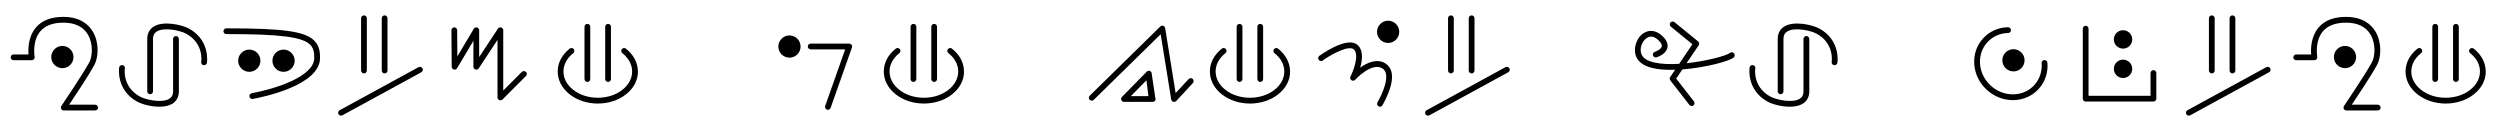
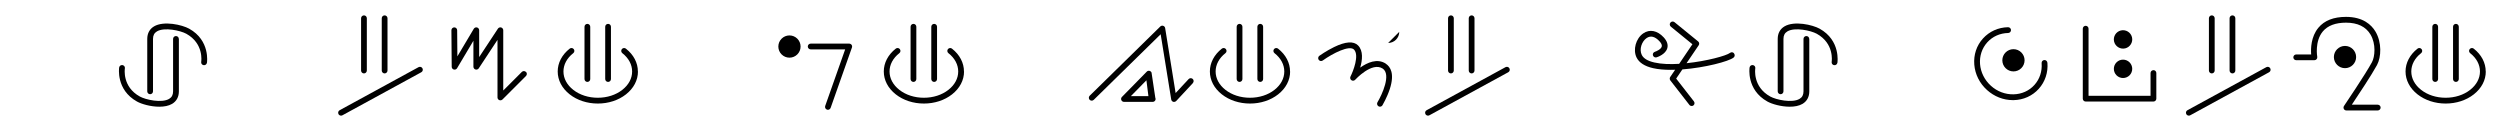
<svg xmlns="http://www.w3.org/2000/svg" id="_レイヤー_1" data-name="レイヤー_1" version="1.1" viewBox="0 0 600 30">
-   <path d="M22.83,25.13c.38,0,.69.31.69.69s-.31.69-.69.69h-7.53c-.26,0-.5-.14-.61-.37-.12-.23-.1-.5.04-.71.05-.07,5.13-7.58,6.7-10.48.73-1.33,1.01-4.39-.33-6.65-1.13-1.9-3.11-2.86-5.89-2.86-2.52,0-4.39.71-5.56,2.1-1.99,2.38-1.35,6.06-1.34,6.09.04.2-.02.41-.15.57-.14.16-.33.25-.53.25H3.26c-.38,0-.69-.31-.69-.69s.31-.69.69-.69h3.58c-.1-1.39-.06-4.25,1.73-6.41,1.44-1.74,3.67-2.61,6.63-2.61,4.11,0,6.12,1.92,7.08,3.54,1.54,2.59,1.39,6.11.36,8.02-1.25,2.31-4.56,7.3-6.04,9.51h6.23,0ZM14.97,16.36c-1.47,0-2.67-1.2-2.67-2.67s1.2-2.67,2.67-2.67,2.67,1.2,2.67,2.67-1.2,2.67-2.67,2.67Z" />
  <path d="M42.93,9.34v12.58c0,1.34-.57,2.38-1.63,3.01-.84.49-1.93.68-3.06.68-2.06,0-4.27-.63-5.36-1.24-5.1-2.83-4.29-8.13-4.28-8.18.06-.38.42-.63.8-.57.38.06.64.42.57.79-.03.19-.64,4.41,3.58,6.75,1.42.79,5.26,1.62,7.04.57.64-.38.95-.96.95-1.81v-12.58c0-.38.31-.69.69-.69s.69.31.69.69ZM49.66,15.07c-.06.38-.42.63-.8.57-.38-.06-.64-.42-.57-.79.03-.19.64-4.41-3.58-6.75-1.42-.78-5.26-1.62-7.04-.57-.64.38-.95.96-.95,1.81v12.58c0,.38-.31.69-.69.69s-.69-.31-.69-.69v-12.58c0-1.34.57-2.38,1.63-3.01,2.36-1.39,6.73-.38,8.42.55,5.1,2.83,4.29,8.13,4.28,8.18Z" />
-   <path d="M75.46,9.79c1.24,1.26,1.37,2.9,1.35,4.19-.12,6.48-13.46,9.27-16.13,9.76-.04.01-.08.01-.13.01-.32,0-.62-.24-.68-.57-.07-.38.18-.74.56-.81,5.53-1.02,14.91-3.94,14.99-8.42.03-1.53-.26-2.49-.95-3.19-1.87-1.9-7.14-2.58-20.15-2.58-.38,0-.69-.31-.69-.69s.31-.69.69-.69c13.79,0,18.92.72,21.14,2.99h0ZM59.83,17.24c-1.47,0-2.67-1.2-2.67-2.67s1.2-2.67,2.67-2.67,2.67,1.2,2.67,2.67-1.2,2.67-2.67,2.67ZM68.05,17.24c-1.47,0-2.67-1.2-2.67-2.67s1.2-2.67,2.67-2.67,2.67,1.2,2.67,2.67-1.2,2.67-2.67,2.67Z" />
  <path d="M101.11,17.34l-18.93,10.33c-.1.06-.22.08-.33.08-.25,0-.48-.13-.61-.36-.18-.34-.06-.76.28-.94l18.93-10.33c.34-.18.76-.06.94.28.18.34.06.76-.28.94ZM86.66,16.93V4.38c0-.38.31-.69.69-.69s.69.31.69.69v12.55c0,.38-.31.69-.69.69s-.69-.31-.69-.69ZM91.62,16.93V4.38c0-.38.31-.69.69-.69s.69.31.69.69v12.55c0,.38-.31.69-.69.69s-.69-.31-.69-.69Z" />
  <path d="M126.24,17.25c.27.27.27.71,0,.98l-5.65,5.65c-.13.13-.31.2-.49.2-.09,0-.18-.02-.27-.05-.26-.11-.43-.36-.43-.64v-13.82l-4.5,6.83c-.17.25-.49.37-.78.28-.29-.09-.5-.36-.5-.67v-6.23l-3.92,6.59c-.16.27-.47.4-.78.32-.3-.08-.51-.35-.51-.66l-.07-8.76c0-.39.31-.7.69-.7h0c.38,0,.69.31.69.69l.05,6.27,3.94-6.62c.16-.27.48-.4.78-.32.3.08.51.36.51.67v6.44l4.5-6.82c.17-.26.49-.37.78-.29.29.09.5.36.5.67v14.46l4.46-4.46c.27-.27.71-.27.98,0h0Z" />
  <path d="M153.11,17.16c0,2.09-1.03,4.04-2.88,5.49-1.81,1.42-4.2,2.2-6.75,2.2s-4.94-.78-6.75-2.2c-1.86-1.46-2.88-3.41-2.88-5.49s1.03-4.04,2.88-5.49c.3-.24.74-.18.97.12.24.3.18.74-.12.97-1.52,1.19-2.35,2.75-2.35,4.4s.83,3.21,2.35,4.4c1.56,1.23,3.66,1.9,5.89,1.9s4.33-.67,5.89-1.9c1.52-1.19,2.35-2.75,2.35-4.4s-.83-3.21-2.35-4.4c-.3-.24-.35-.67-.12-.97.24-.3.67-.35.97-.12,1.86,1.46,2.88,3.41,2.88,5.49ZM140.28,18.96V6.42c0-.38.31-.69.69-.69s.69.31.69.69v12.55c0,.38-.31.69-.69.69s-.69-.31-.69-.69ZM145.25,18.96V6.42c0-.38.31-.69.69-.69s.69.31.69.69v12.55c0,.38-.31.69-.69.69s-.69-.31-.69-.69Z" />
  <path d="M192.14,11.17c0,1.47-1.2,2.67-2.67,2.67s-2.67-1.2-2.67-2.67,1.2-2.67,2.67-2.67,2.67,1.2,2.67,2.67ZM204.38,10.76c.13.18.16.42.09.63l-5.12,14.5c-.1.28-.37.46-.65.46-.08,0-.16-.01-.23-.04-.36-.13-.55-.53-.42-.89l4.79-13.57h-8.28c-.38,0-.69-.31-.69-.69s.31-.69.69-.69h9.25c.22,0,.43.11.57.29h0Z" />
  <path d="M231.37,17.16c0,2.09-1.03,4.04-2.88,5.49-1.81,1.42-4.2,2.2-6.75,2.2s-4.94-.78-6.75-2.2c-1.86-1.46-2.88-3.41-2.88-5.49s1.03-4.04,2.88-5.49c.3-.24.74-.18.97.12.24.3.18.74-.12.97-1.52,1.19-2.35,2.75-2.35,4.4s.83,3.21,2.35,4.4c1.56,1.23,3.66,1.9,5.89,1.9s4.33-.67,5.89-1.9c1.52-1.19,2.35-2.75,2.35-4.4s-.83-3.21-2.35-4.4c-.3-.24-.35-.67-.12-.97.24-.3.67-.35.97-.12,1.86,1.46,2.88,3.41,2.88,5.49ZM218.54,18.96V6.42c0-.38.31-.69.69-.69s.69.31.69.69v12.55c0,.38-.31.69-.69.69s-.69-.31-.69-.69ZM223.51,18.96V6.42c0-.38.31-.69.69-.69s.69.31.69.69v12.55c0,.38-.31.69-.69.69s-.69-.31-.69-.69Z" />
  <path d="M286.31,19.92l-4.02,4.32c-.13.14-.32.22-.51.22-.06,0-.12,0-.18-.02-.25-.07-.44-.27-.5-.52l-2.54-15.7-16.06,15.74c-.28.27-.71.26-.98,0-.27-.28-.26-.71,0-.98l16.95-16.62c.18-.18.44-.24.68-.17.24.07.43.27.48.51l2.52,15.63,3.12-3.35c.26-.28.7-.29.98-.04.28.26.3.7.04.98ZM277.29,23.51c.09.21.06.46-.07.64-.13.19-.35.3-.57.3h-6.89c-.28,0-.53-.17-.64-.43-.11-.26-.05-.56.14-.75l5.97-6.08c.16-.17.4-.24.63-.19.23.05.42.21.51.42l.91,6.08ZM275.62,23.07l-.48-3.8-3.73,3.8h4.21Z" />
  <path d="M309.63,17.16c0,2.09-1.03,4.04-2.88,5.49-1.81,1.42-4.2,2.2-6.75,2.2s-4.94-.78-6.75-2.2c-1.86-1.46-2.88-3.41-2.88-5.49s1.03-4.04,2.88-5.49c.3-.24.74-.18.97.12.24.3.18.74-.12.97-1.52,1.19-2.35,2.75-2.35,4.4s.83,3.21,2.35,4.4c1.56,1.23,3.66,1.9,5.89,1.9s4.33-.67,5.89-1.9c1.52-1.19,2.35-2.75,2.35-4.4s-.83-3.21-2.35-4.4c-.3-.24-.35-.67-.12-.97.24-.3.67-.35.97-.12,1.86,1.46,2.88,3.41,2.88,5.49ZM296.8,18.96V6.42c0-.38.31-.69.69-.69s.69.31.69.69v12.55c0,.38-.31.69-.69.69s-.69-.31-.69-.69ZM301.77,18.96V6.42c0-.38.31-.69.69-.69s.69.31.69.69v12.55c0,.38-.31.69-.69.69s-.69-.31-.69-.69Z" />
-   <path d="M332.59,15.29c1.1.72,2.17,2.36.96,6.08-.67,2.05-1.72,3.81-1.76,3.89-.13.22-.36.34-.6.34-.12,0-.25-.03-.36-.1-.32-.2-.43-.62-.24-.95,1.07-1.78,3.37-6.71,1.24-8.1-2.59-1.68-6.54,2.65-6.58,2.69-.23.26-.62.31-.91.11-.29-.2-.38-.58-.22-.89.64-1.25,2.17-5.12.83-6.47-1.1-1.1-5.04.88-7.49,2.63-.31.22-.75.15-.97-.16-.22-.31-.15-.75.16-.97.07-.05,1.67-1.19,3.54-2.1,2.74-1.33,4.67-1.46,5.74-.39,1.3,1.3,1.04,3.53.52,5.33,1.7-1.21,4.08-2.3,6.15-.95h0ZM335.82,7.64c0,1.47-1.2,2.67-2.67,2.67s-2.67-1.2-2.67-2.67,1.2-2.67,2.67-2.67,2.67,1.2,2.67,2.67Z" />
+   <path d="M332.59,15.29c1.1.72,2.17,2.36.96,6.08-.67,2.05-1.72,3.81-1.76,3.89-.13.22-.36.34-.6.34-.12,0-.25-.03-.36-.1-.32-.2-.43-.62-.24-.95,1.07-1.78,3.37-6.71,1.24-8.1-2.59-1.68-6.54,2.65-6.58,2.69-.23.26-.62.31-.91.11-.29-.2-.38-.58-.22-.89.64-1.25,2.17-5.12.83-6.47-1.1-1.1-5.04.88-7.49,2.63-.31.22-.75.15-.97-.16-.22-.31-.15-.75.16-.97.07-.05,1.67-1.19,3.54-2.1,2.74-1.33,4.67-1.46,5.74-.39,1.3,1.3,1.04,3.53.52,5.33,1.7-1.21,4.08-2.3,6.15-.95h0ZM335.82,7.64c0,1.47-1.2,2.67-2.67,2.67Z" />
  <path d="M361.98,17.34l-18.93,10.33c-.11.06-.22.08-.33.08-.25,0-.48-.13-.61-.36-.18-.34-.06-.76.28-.94l18.93-10.33c.34-.18.76-.06.94.28.18.34.06.76-.28.94ZM347.53,16.93V4.38c0-.38.31-.69.69-.69s.69.31.69.69v12.55c0,.38-.31.69-.69.69s-.69-.31-.69-.69ZM352.5,16.93V4.38c0-.38.31-.69.69-.69s.69.31.69.69v12.55c0,.38-.31.69-.69.69s-.69-.31-.69-.69Z" />
  <path d="M416.18,12.85c.24.3.18.74-.12.97-1.21.94-6.87,2.42-12.29,2.84l-1.49,2.2,4.26,5.47c.23.3.18.74-.12.97-.13.1-.28.14-.42.14-.21,0-.41-.09-.55-.27l-4.57-5.87c-.18-.24-.19-.57-.03-.82l1.18-1.74c-.36,0-.71.02-1.05.02-1.55,0-3.01-.12-4.24-.4-2.02-.46-3.35-1.32-3.96-2.55-.92-1.87-.18-4.58,1.6-5.8,1.55-1.06,3.38-.7,4.91.96.8.87,1.09,1.74.87,2.57-.41,1.51-2.36,2.15-2.58,2.22-.36.11-.75-.09-.87-.46s.09-.75.46-.87c.37-.12,1.48-.6,1.65-1.26.09-.35-.09-.78-.55-1.27-1.07-1.16-2.14-1.42-3.1-.75-1.11.76-1.83,2.65-1.14,4.04.42.84,1.43,1.45,3.03,1.81,1.69.39,3.79.45,5.94.32l3.18-4.7-5.18-4.22c-.3-.25-.34-.68-.1-.98.25-.3.68-.34.98-.1l5.67,4.62c.28.22.34.63.14.92l-2.92,4.31c4.84-.5,9.56-1.79,10.44-2.48.3-.24.74-.18.97.12h0Z" />
  <path d="M434.23,9.34v12.58c0,1.34-.57,2.38-1.63,3.01-.84.49-1.93.68-3.06.68-2.06,0-4.27-.63-5.36-1.24-5.1-2.83-4.29-8.13-4.28-8.18.06-.38.42-.63.8-.57.38.06.64.42.57.79-.03.19-.64,4.41,3.58,6.75,1.42.79,5.26,1.62,7.04.57.64-.38.95-.96.95-1.81v-12.58c0-.38.31-.69.69-.69s.69.31.69.69ZM440.97,15.07c-.06.38-.42.63-.8.57-.38-.06-.63-.42-.57-.79.03-.19.64-4.41-3.58-6.75-1.42-.78-5.26-1.62-7.04-.57-.64.38-.95.96-.95,1.81v12.58c0,.38-.31.69-.69.69s-.69-.31-.69-.69v-12.58c0-1.34.57-2.38,1.63-3.01,2.36-1.39,6.73-.38,8.42.55,5.1,2.83,4.29,8.13,4.28,8.18Z" />
  <path d="M491.38,15.05c.19,2.34-.55,4.57-2.08,6.27-1.53,1.7-3.67,2.66-6.02,2.71h-.2c-2.27,0-4.46-.86-6.19-2.42-1.78-1.6-2.87-3.77-3.06-6.1-.19-2.34.54-4.57,2.08-6.27s3.67-2.66,6.02-2.71c.38,0,.7.3.71.68,0,.39-.3.7-.68.71-1.97.04-3.75.84-5.02,2.25-1.27,1.41-1.88,3.27-1.73,5.22.16,1.97,1.09,3.82,2.6,5.19s3.44,2.1,5.43,2.06c1.97-.04,3.75-.84,5.02-2.25,1.27-1.41,1.88-3.27,1.73-5.23-.03-.39.25-.72.63-.75.38-.03.72.25.75.64h0ZM483.23,11.8c1.47,0,2.67,1.2,2.67,2.67s-1.2,2.67-2.67,2.67-2.67-1.2-2.67-2.67,1.2-2.67,2.67-2.67Z" />
  <path d="M516.83,16.83c.38,0,.69.31.69.69v6.16c0,.38-.31.69-.69.69h-16.27c-.38,0-.69-.31-.69-.69V6.88c0-.38.31-.69.69-.69s.69.31.69.69v16.11h14.88v-5.46c0-.38.31-.69.69-.69h0ZM509.02,7.31c1.19-.28,2.38.46,2.66,1.64s-.46,2.38-1.64,2.66-2.38-.46-2.66-1.64c-.28-1.19.46-2.38,1.64-2.66ZM507.97,14.96c.86-.86,2.26-.86,3.12,0,.86.86.86,2.26,0,3.12s-2.26.86-3.12,0-.86-2.26,0-3.12Z" />
  <path d="M544.58,17.34l-18.93,10.33c-.11.06-.22.08-.33.08-.25,0-.48-.13-.61-.36-.18-.34-.06-.76.28-.94l18.93-10.33c.34-.18.76-.06.94.28.18.34.06.76-.28.94ZM530.14,16.93V4.38c0-.38.31-.69.69-.69s.69.31.69.69v12.55c0,.38-.31.69-.69.69s-.69-.31-.69-.69ZM535.1,16.93V4.38c0-.38.31-.69.69-.69s.69.31.69.69v12.55c0,.38-.31.69-.69.69s-.69-.31-.69-.69Z" />
  <path d="M570.66,25.13c.38,0,.69.31.69.69s-.31.69-.69.69h-7.53c-.26,0-.5-.14-.61-.37-.12-.23-.1-.5.04-.71.05-.07,5.13-7.58,6.7-10.48.73-1.33,1.01-4.39-.33-6.65-1.13-1.9-3.11-2.86-5.89-2.86-2.52,0-4.39.71-5.56,2.1-1.99,2.38-1.35,6.06-1.34,6.09.04.2-.02.41-.15.57-.14.16-.33.25-.53.25h-4.37c-.38,0-.69-.31-.69-.69s.31-.69.69-.69h3.59c-.11-1.39-.06-4.25,1.73-6.41,1.44-1.74,3.67-2.61,6.63-2.61,4.11,0,6.12,1.92,7.08,3.54,1.54,2.59,1.39,6.11.36,8.02-1.25,2.31-4.56,7.3-6.04,9.51h6.23,0ZM562.8,16.36c-1.47,0-2.67-1.2-2.67-2.67s1.2-2.67,2.67-2.67,2.67,1.2,2.67,2.67-1.2,2.67-2.67,2.67Z" />
  <path d="M596.59,17.16c0,2.09-1.03,4.04-2.88,5.49-1.81,1.42-4.2,2.2-6.75,2.2s-4.93-.78-6.75-2.2c-1.86-1.46-2.88-3.41-2.88-5.49s1.03-4.04,2.88-5.49c.3-.24.74-.18.97.12.24.3.18.74-.12.97-1.52,1.19-2.35,2.75-2.35,4.4s.83,3.21,2.35,4.4c1.56,1.23,3.66,1.9,5.89,1.9s4.33-.67,5.89-1.9c1.52-1.19,2.35-2.75,2.35-4.4s-.83-3.21-2.35-4.4c-.3-.24-.36-.67-.12-.97.24-.3.67-.35.97-.12,1.86,1.46,2.88,3.41,2.88,5.49ZM583.76,18.96V6.42c0-.38.31-.69.69-.69s.69.31.69.69v12.55c0,.38-.31.69-.69.69s-.69-.31-.69-.69ZM588.73,18.96V6.42c0-.38.31-.69.69-.69s.69.31.69.69v12.55c0,.38-.31.69-.69.69s-.69-.31-.69-.69Z" />
</svg>